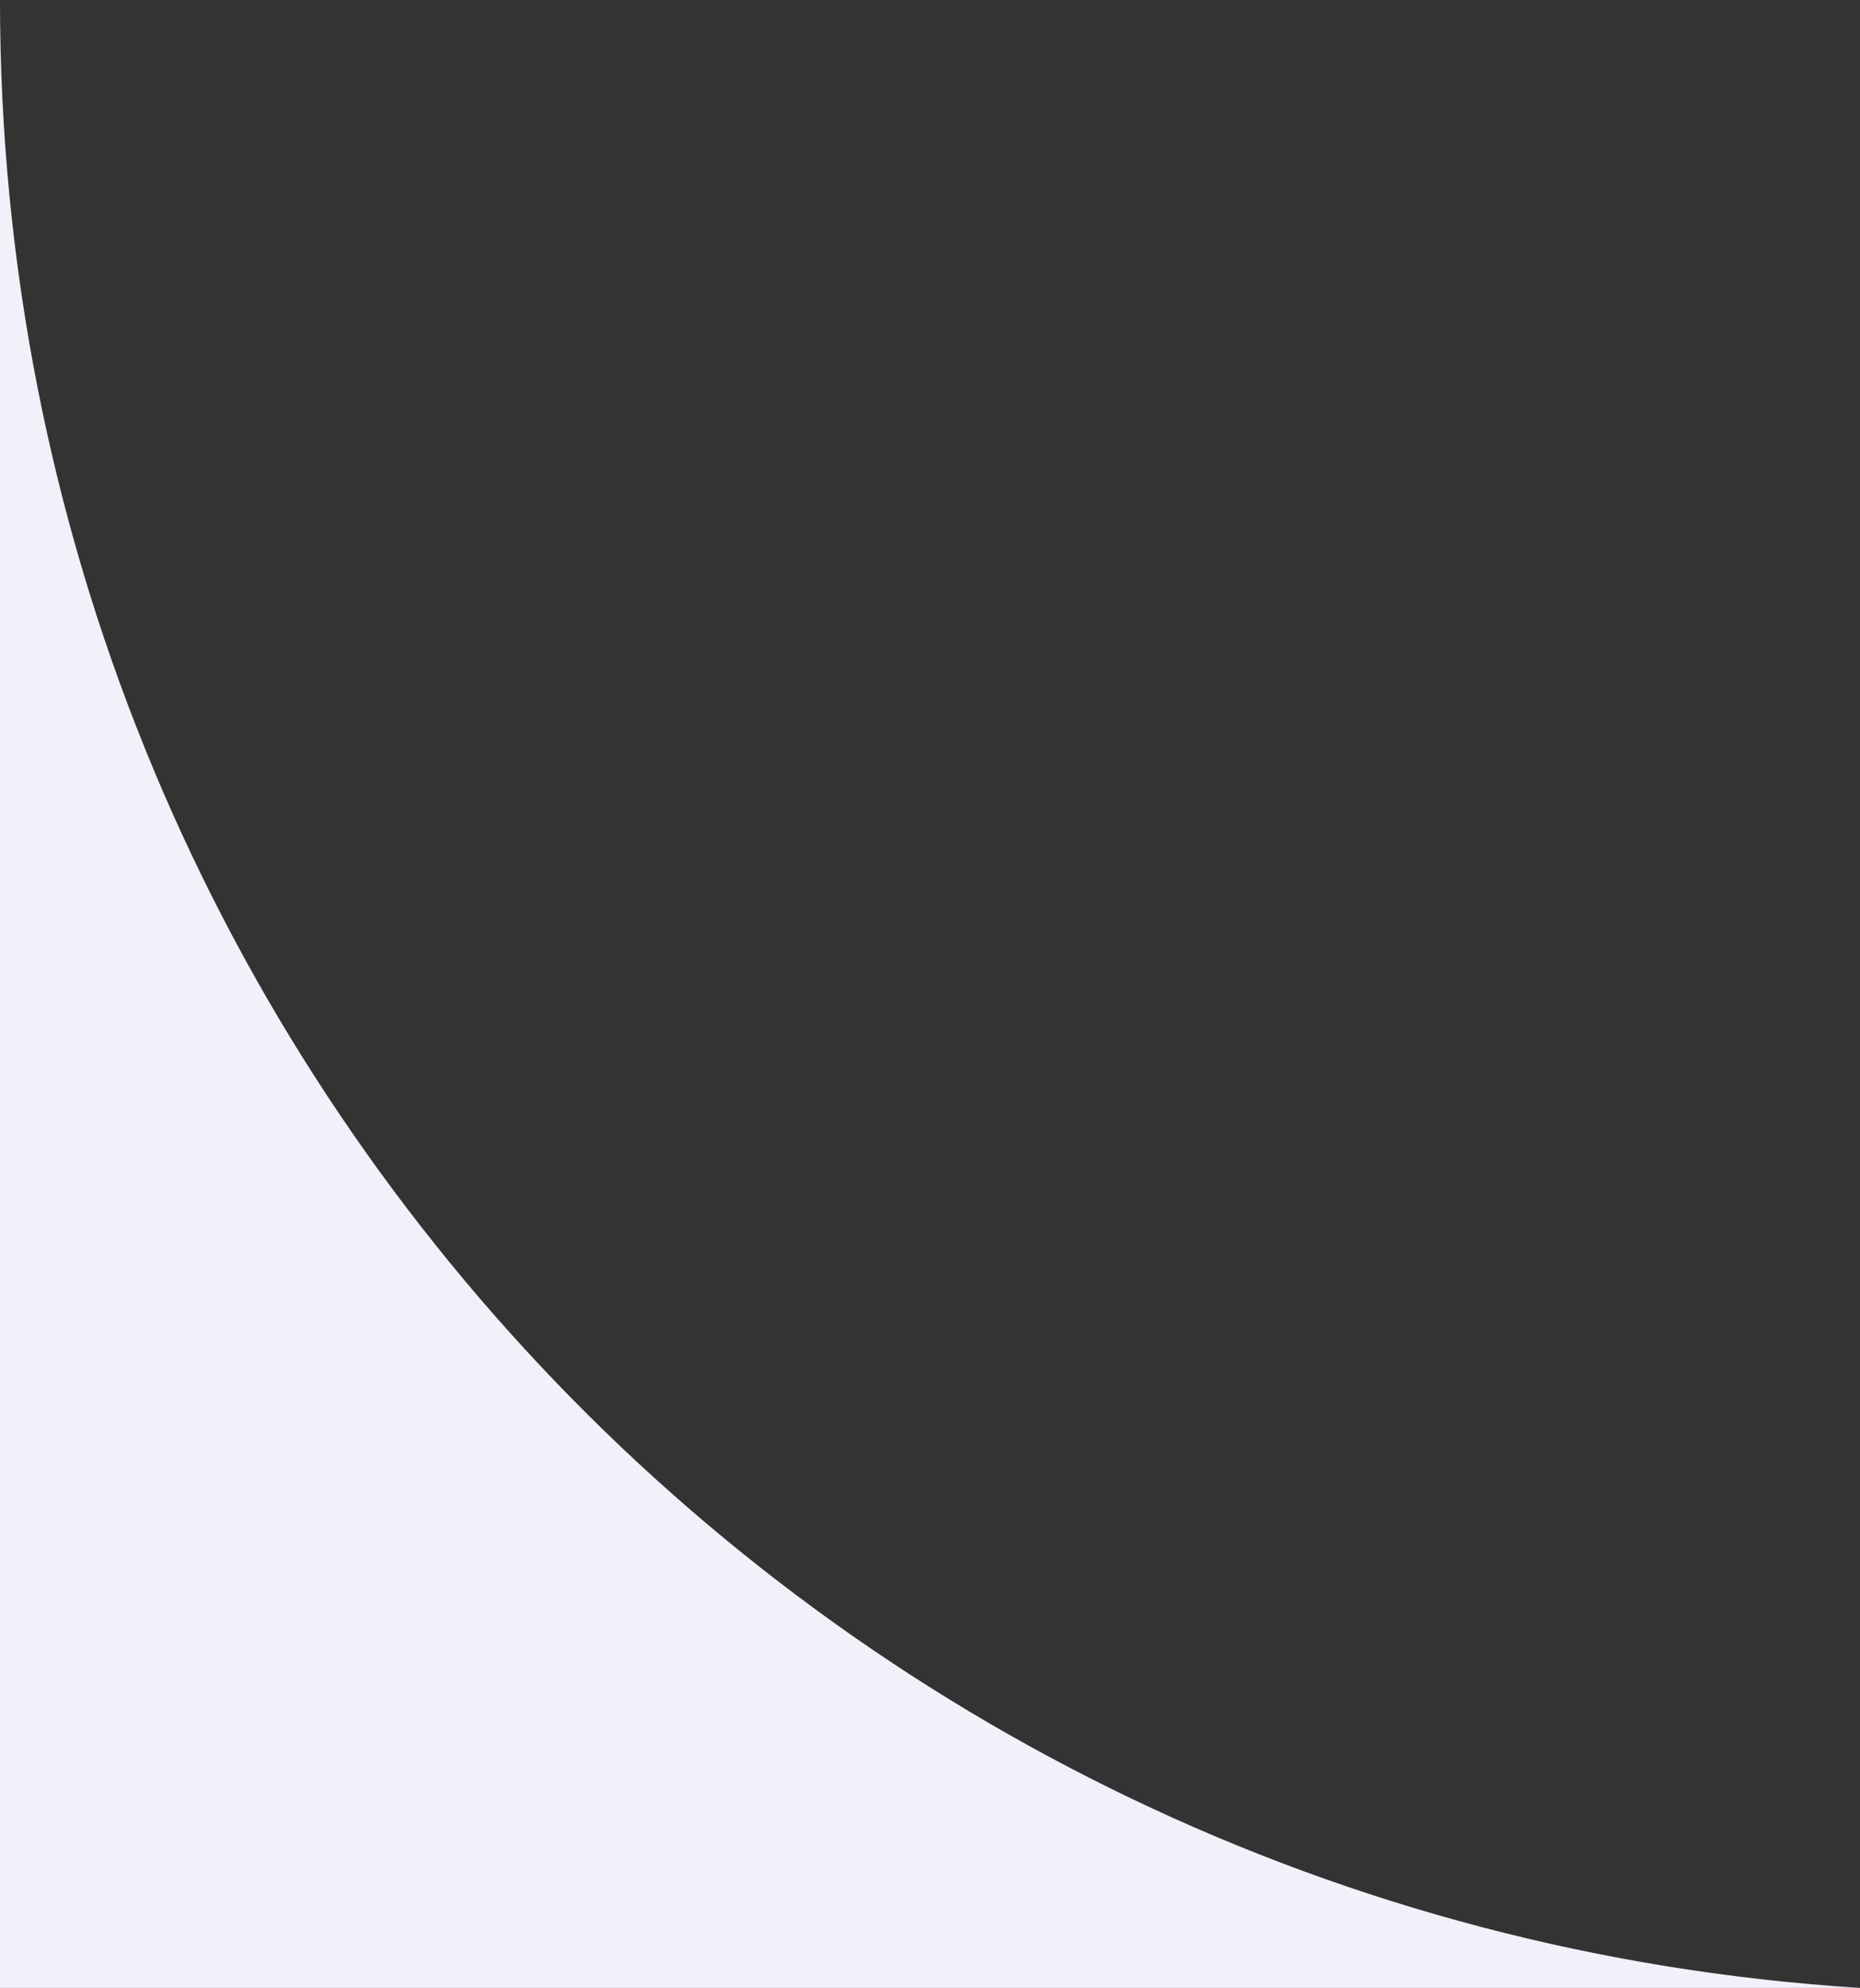
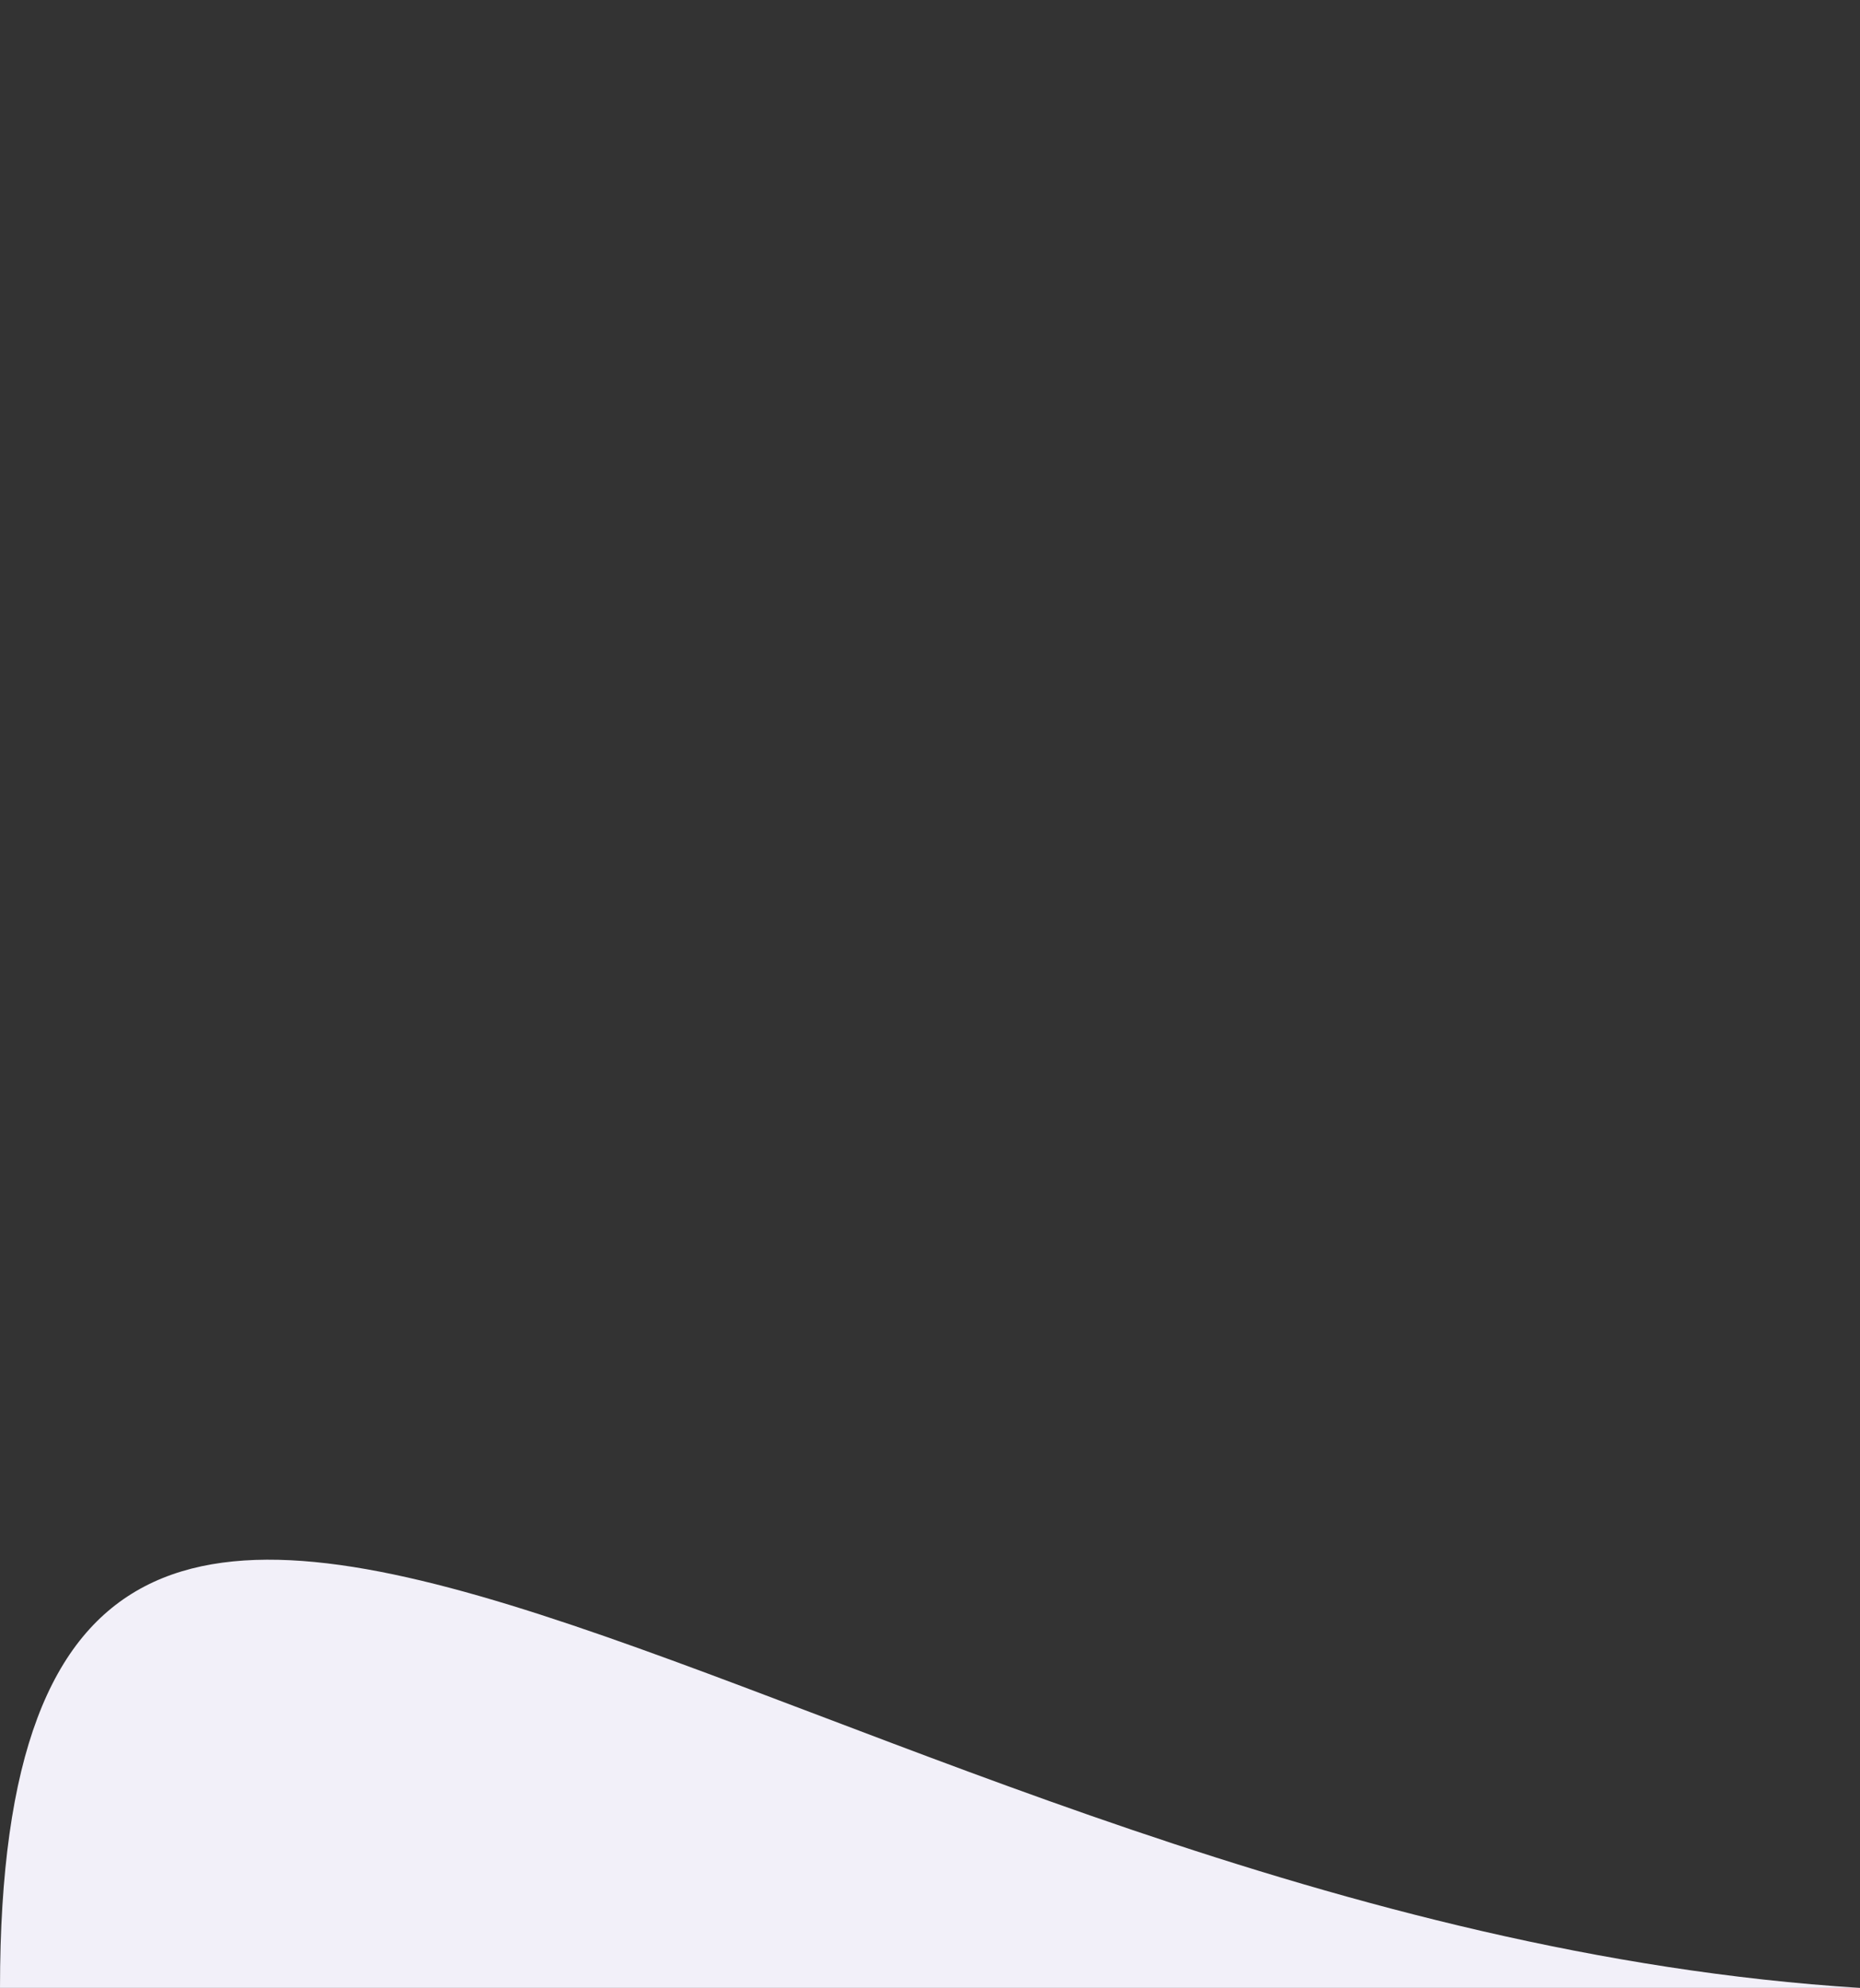
<svg xmlns="http://www.w3.org/2000/svg" width="278px" height="297px" viewBox="0 0 278 297">
  <rect x="0" y="0" width="278" height="297" fill="#333333" stroke="none" />
  <title>Frey corner Copy 3</title>
  <desc>Created with Sketch.</desc>
  <g id="Page-1" stroke="none" stroke-width="1" fill="none" fill-rule="evenodd">
    <g id="Desktop-HD" transform="translate(0, -1702)" fill="#F2F0F9">
-       <path d="M0,1999 L278,1999 L278,1702 C278,1860.043 155.153,1989.285 0,1999" id="Frey-corner-Copy-3" transform="translate(139, 1850.5) scale(-1, 1) translate(-139, -1850.5) " />
+       <path d="M0,1999 L278,1999 C278,1860.043 155.153,1989.285 0,1999" id="Frey-corner-Copy-3" transform="translate(139, 1850.5) scale(-1, 1) translate(-139, -1850.5) " />
    </g>
  </g>
</svg>